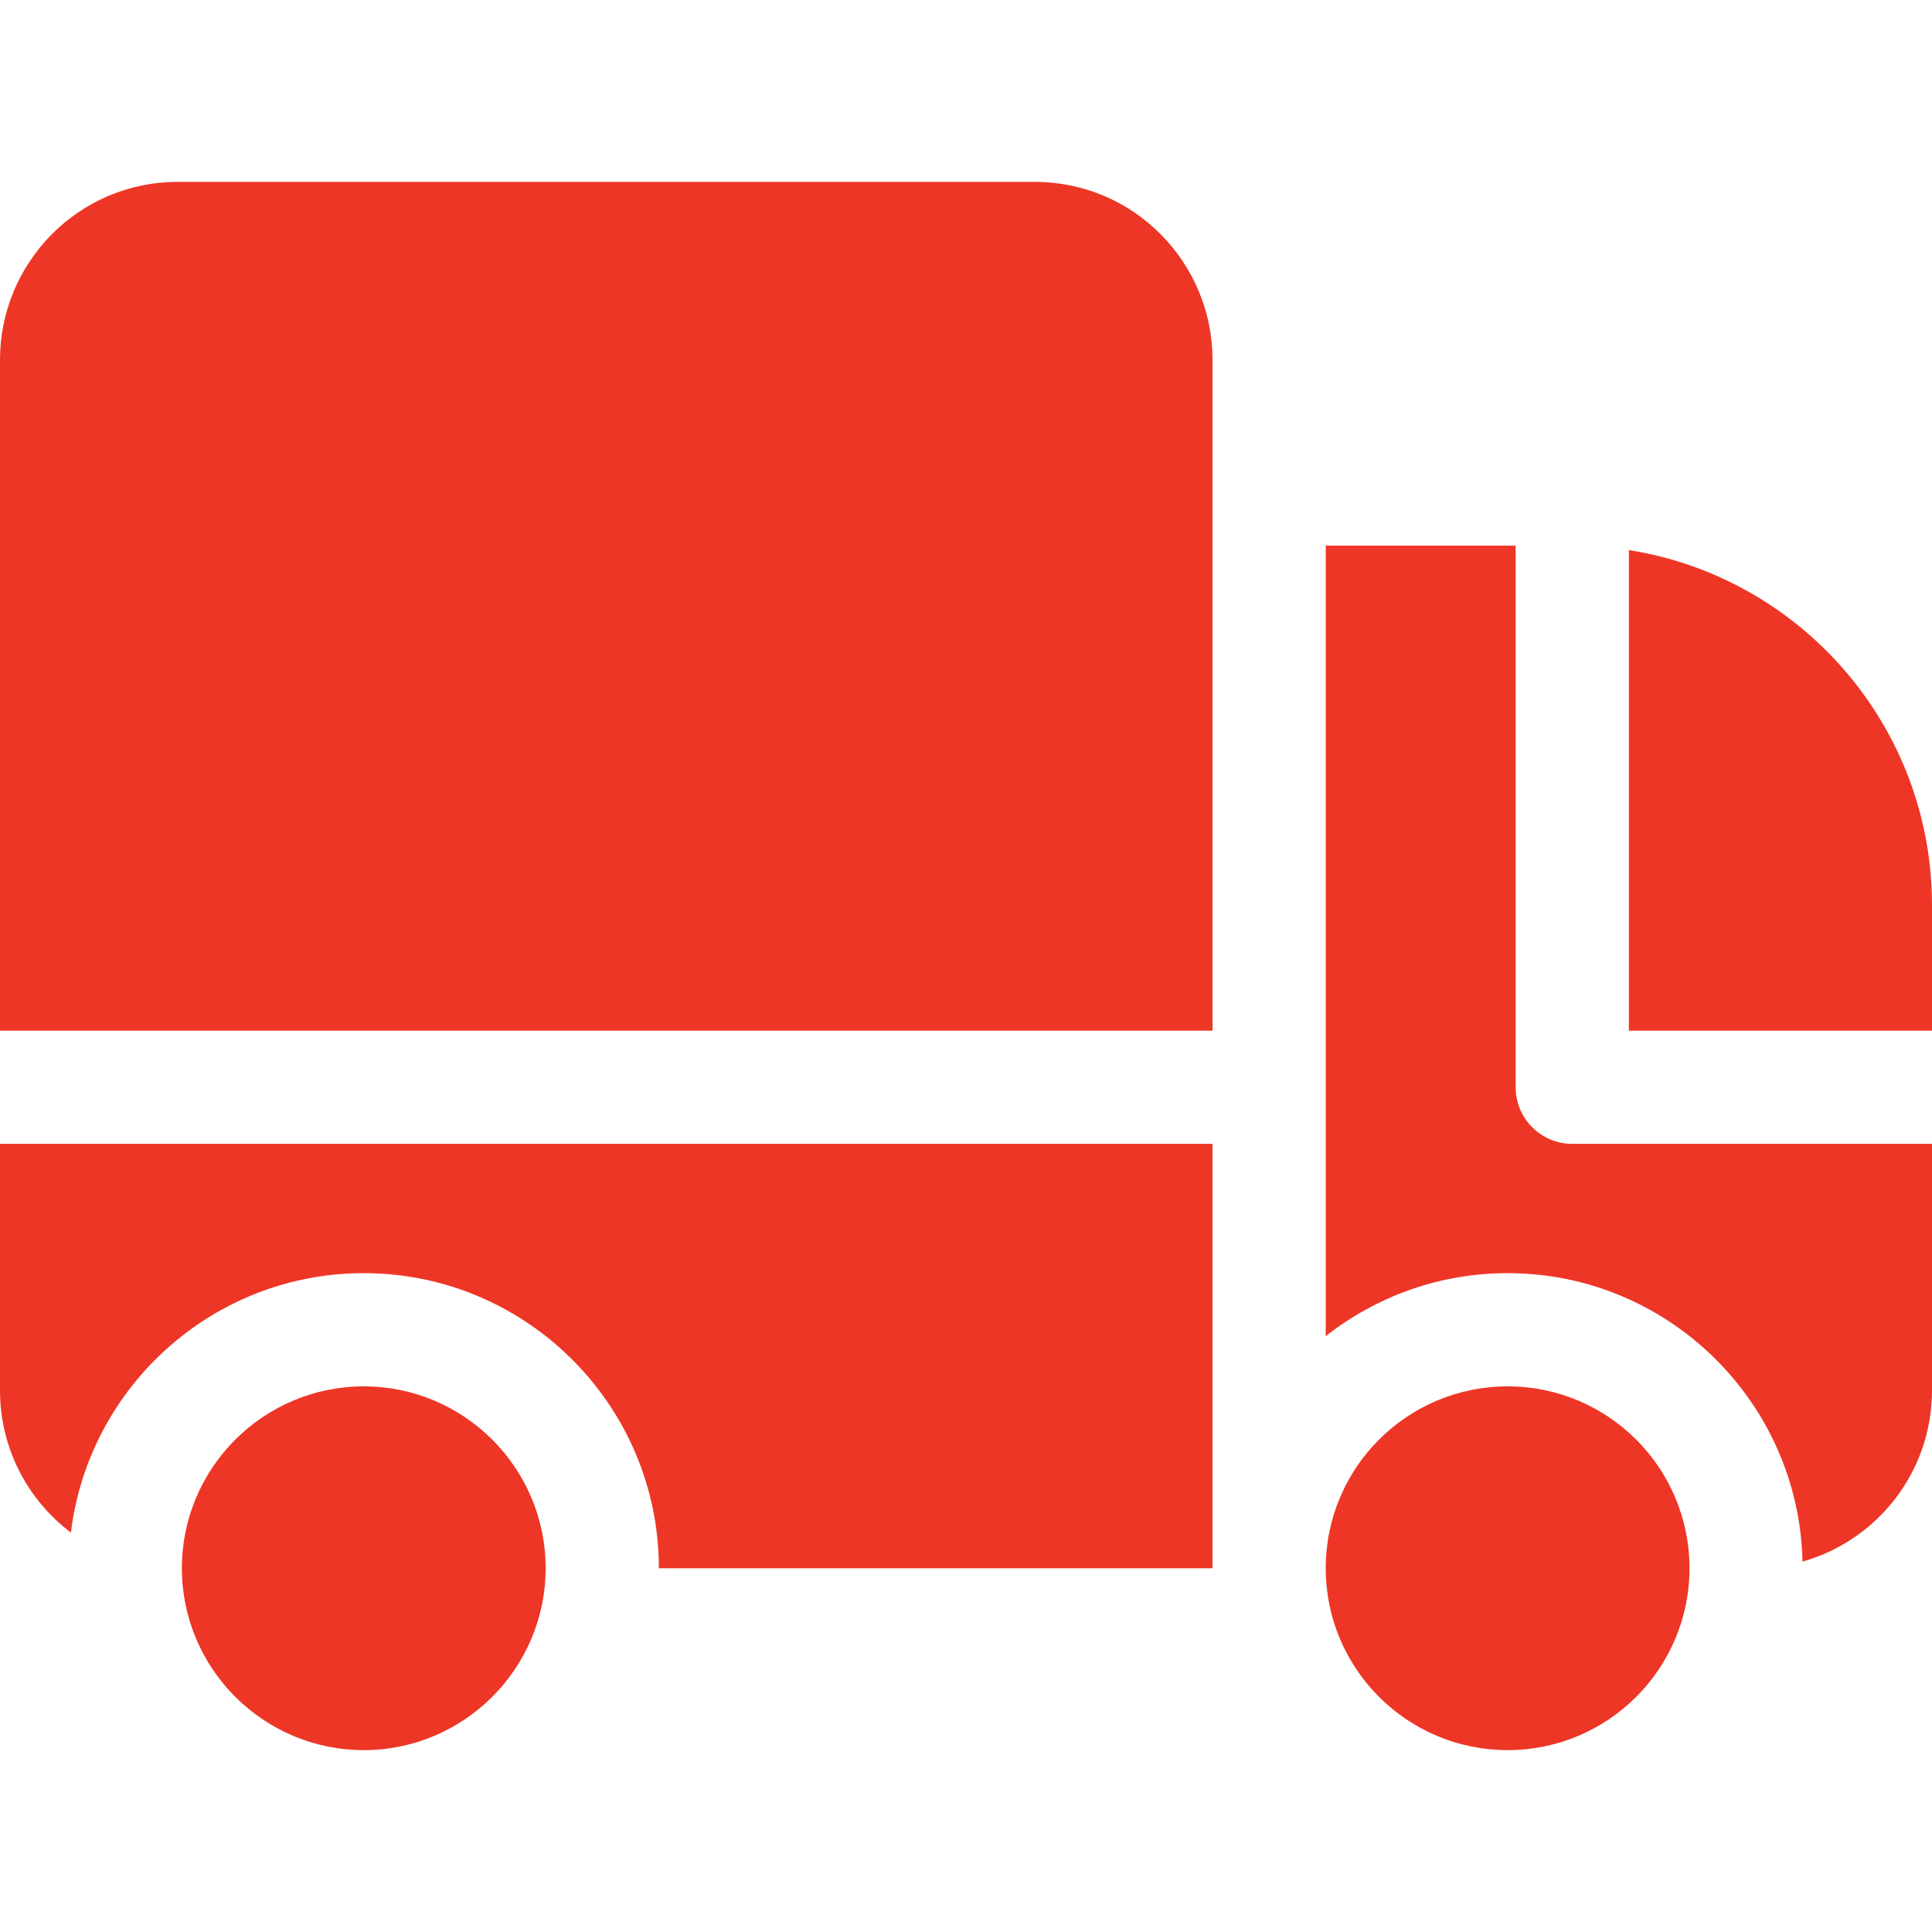
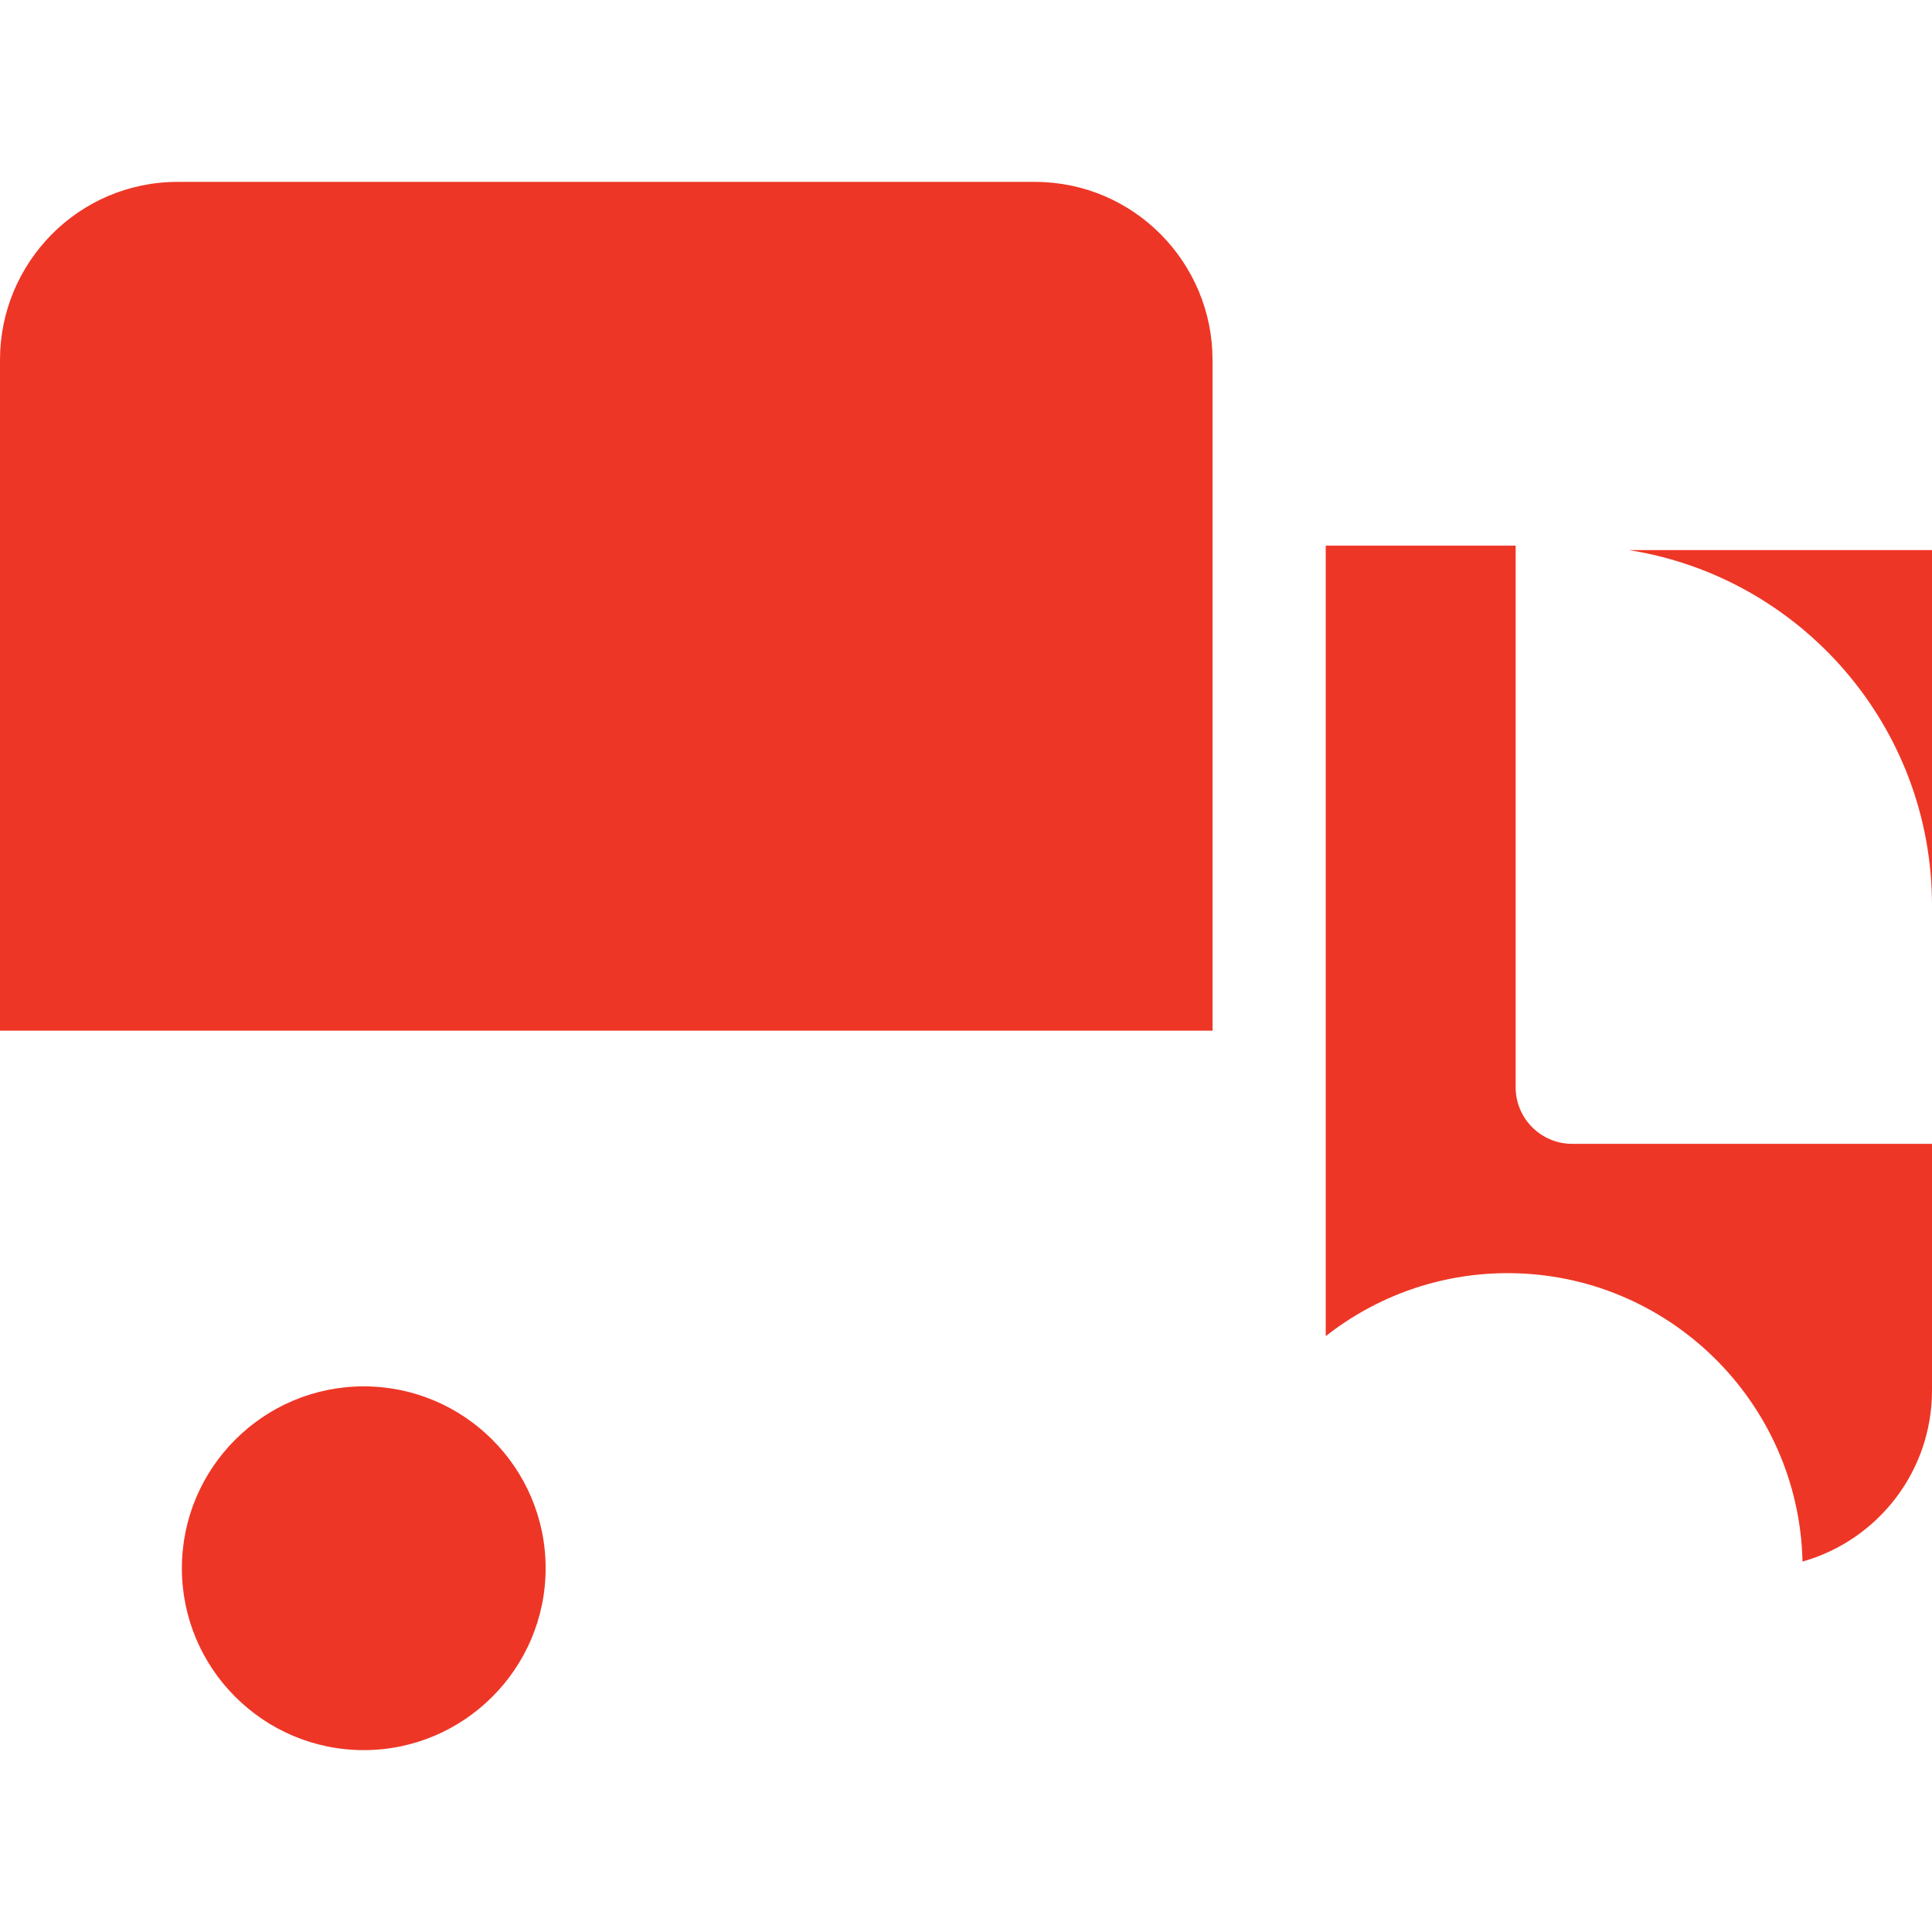
<svg xmlns="http://www.w3.org/2000/svg" fill="none" viewBox="0 0 50 50" height="50" width="50">
  <path fill="#EE3626" d="M31.38 9.31C31.38 6.805 29.354 4.707 26.777 4.707H4.603C2.021 4.707 0 6.81 0 9.31V26.673H31.38V9.31Z" />
-   <path fill="#EE3626" d="M0 35.983C0 37.489 0.721 38.823 1.835 39.663C2.293 35.886 5.516 32.949 9.414 32.949C13.625 32.949 17.051 36.375 17.051 40.586H31.38V29.603H0V35.983Z" />
  <path fill="#EE3626" d="M9.414 35.879C6.819 35.879 4.707 37.99 4.707 40.586C4.707 43.181 6.819 45.293 9.414 45.293C12.009 45.293 14.121 43.181 14.121 40.586C14.121 37.99 12.01 35.879 9.414 35.879Z" />
  <path fill="#EE3626" d="M39.225 28.138V14.121H34.31V34.579C35.608 33.559 37.242 32.949 39.017 32.949C43.169 32.949 46.556 36.282 46.649 40.413C48.582 39.868 50 38.095 50 35.983V29.603H40.69C39.881 29.603 39.225 28.947 39.225 28.138Z" />
-   <path fill="#EE3626" d="M50 26.673V23.431C50 18.788 46.601 14.939 42.155 14.236V26.673H50Z" />
-   <path fill="#EE3626" d="M39.017 45.293C41.616 45.293 43.724 43.186 43.724 40.586C43.724 37.986 41.616 35.879 39.017 35.879C36.417 35.879 34.31 37.986 34.31 40.586C34.31 43.186 36.417 45.293 39.017 45.293Z" />
+   <path fill="#EE3626" d="M50 26.673V23.431C50 18.788 46.601 14.939 42.155 14.236H50Z" />
</svg>